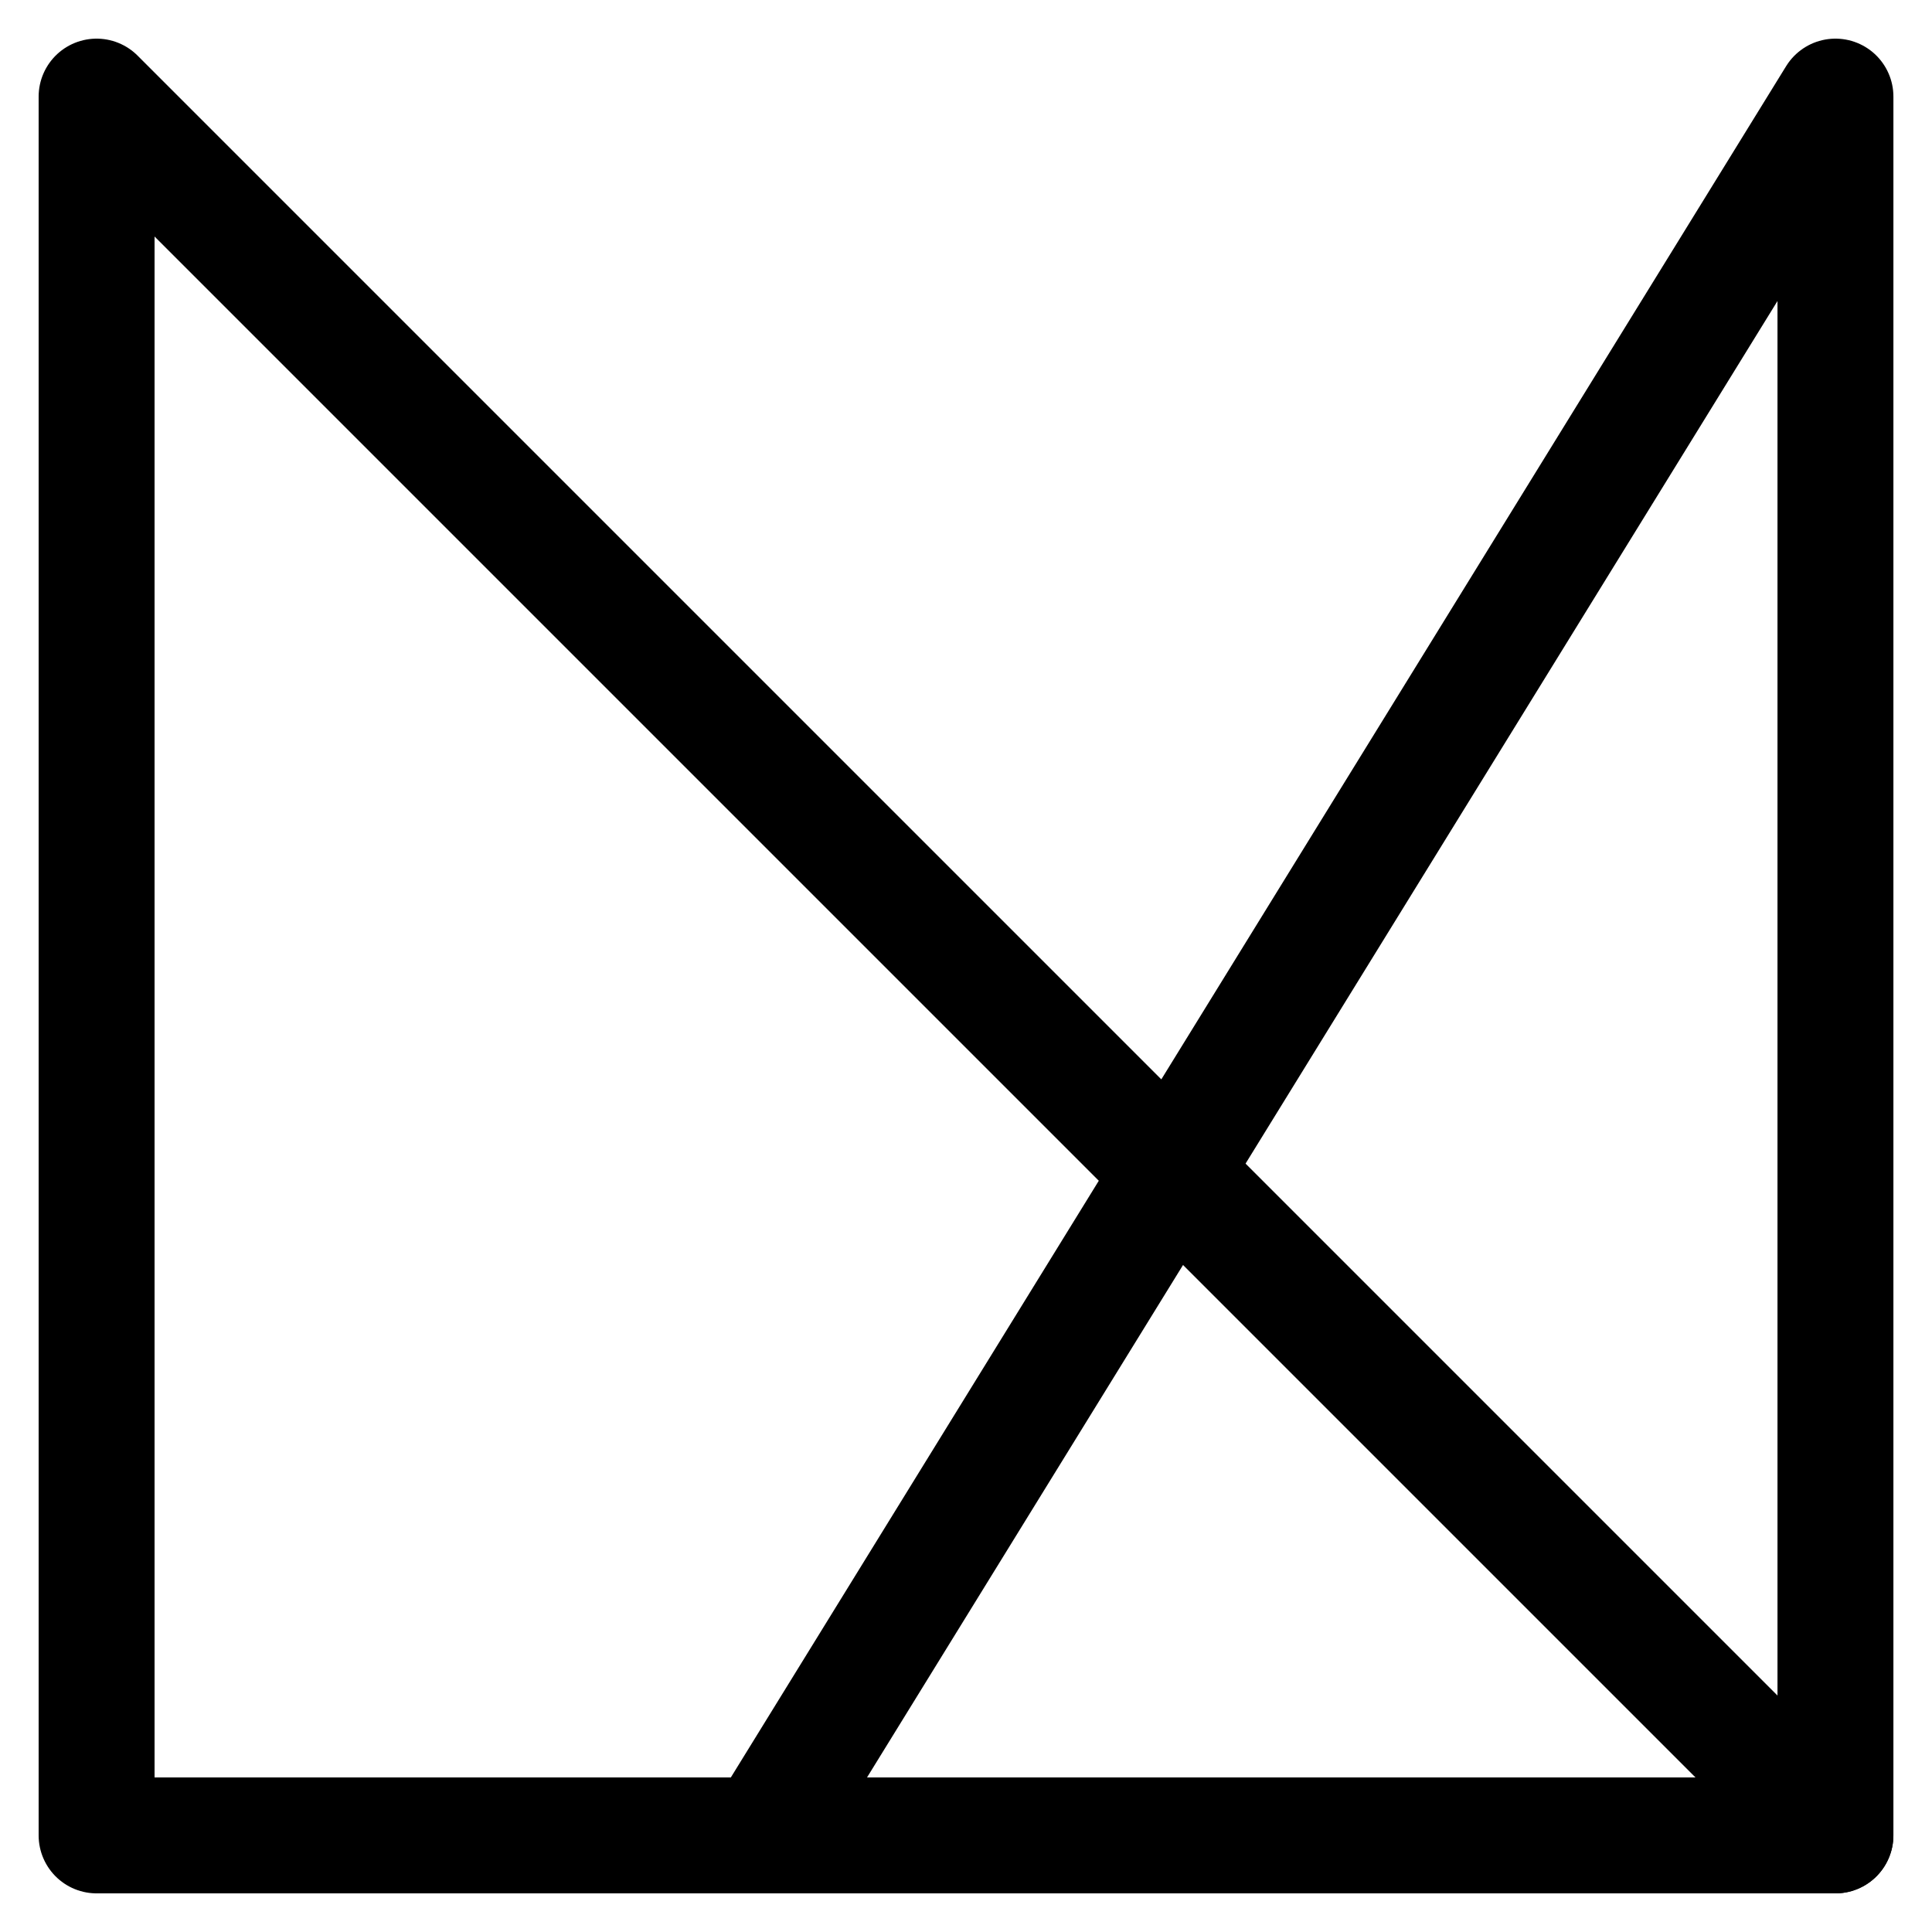
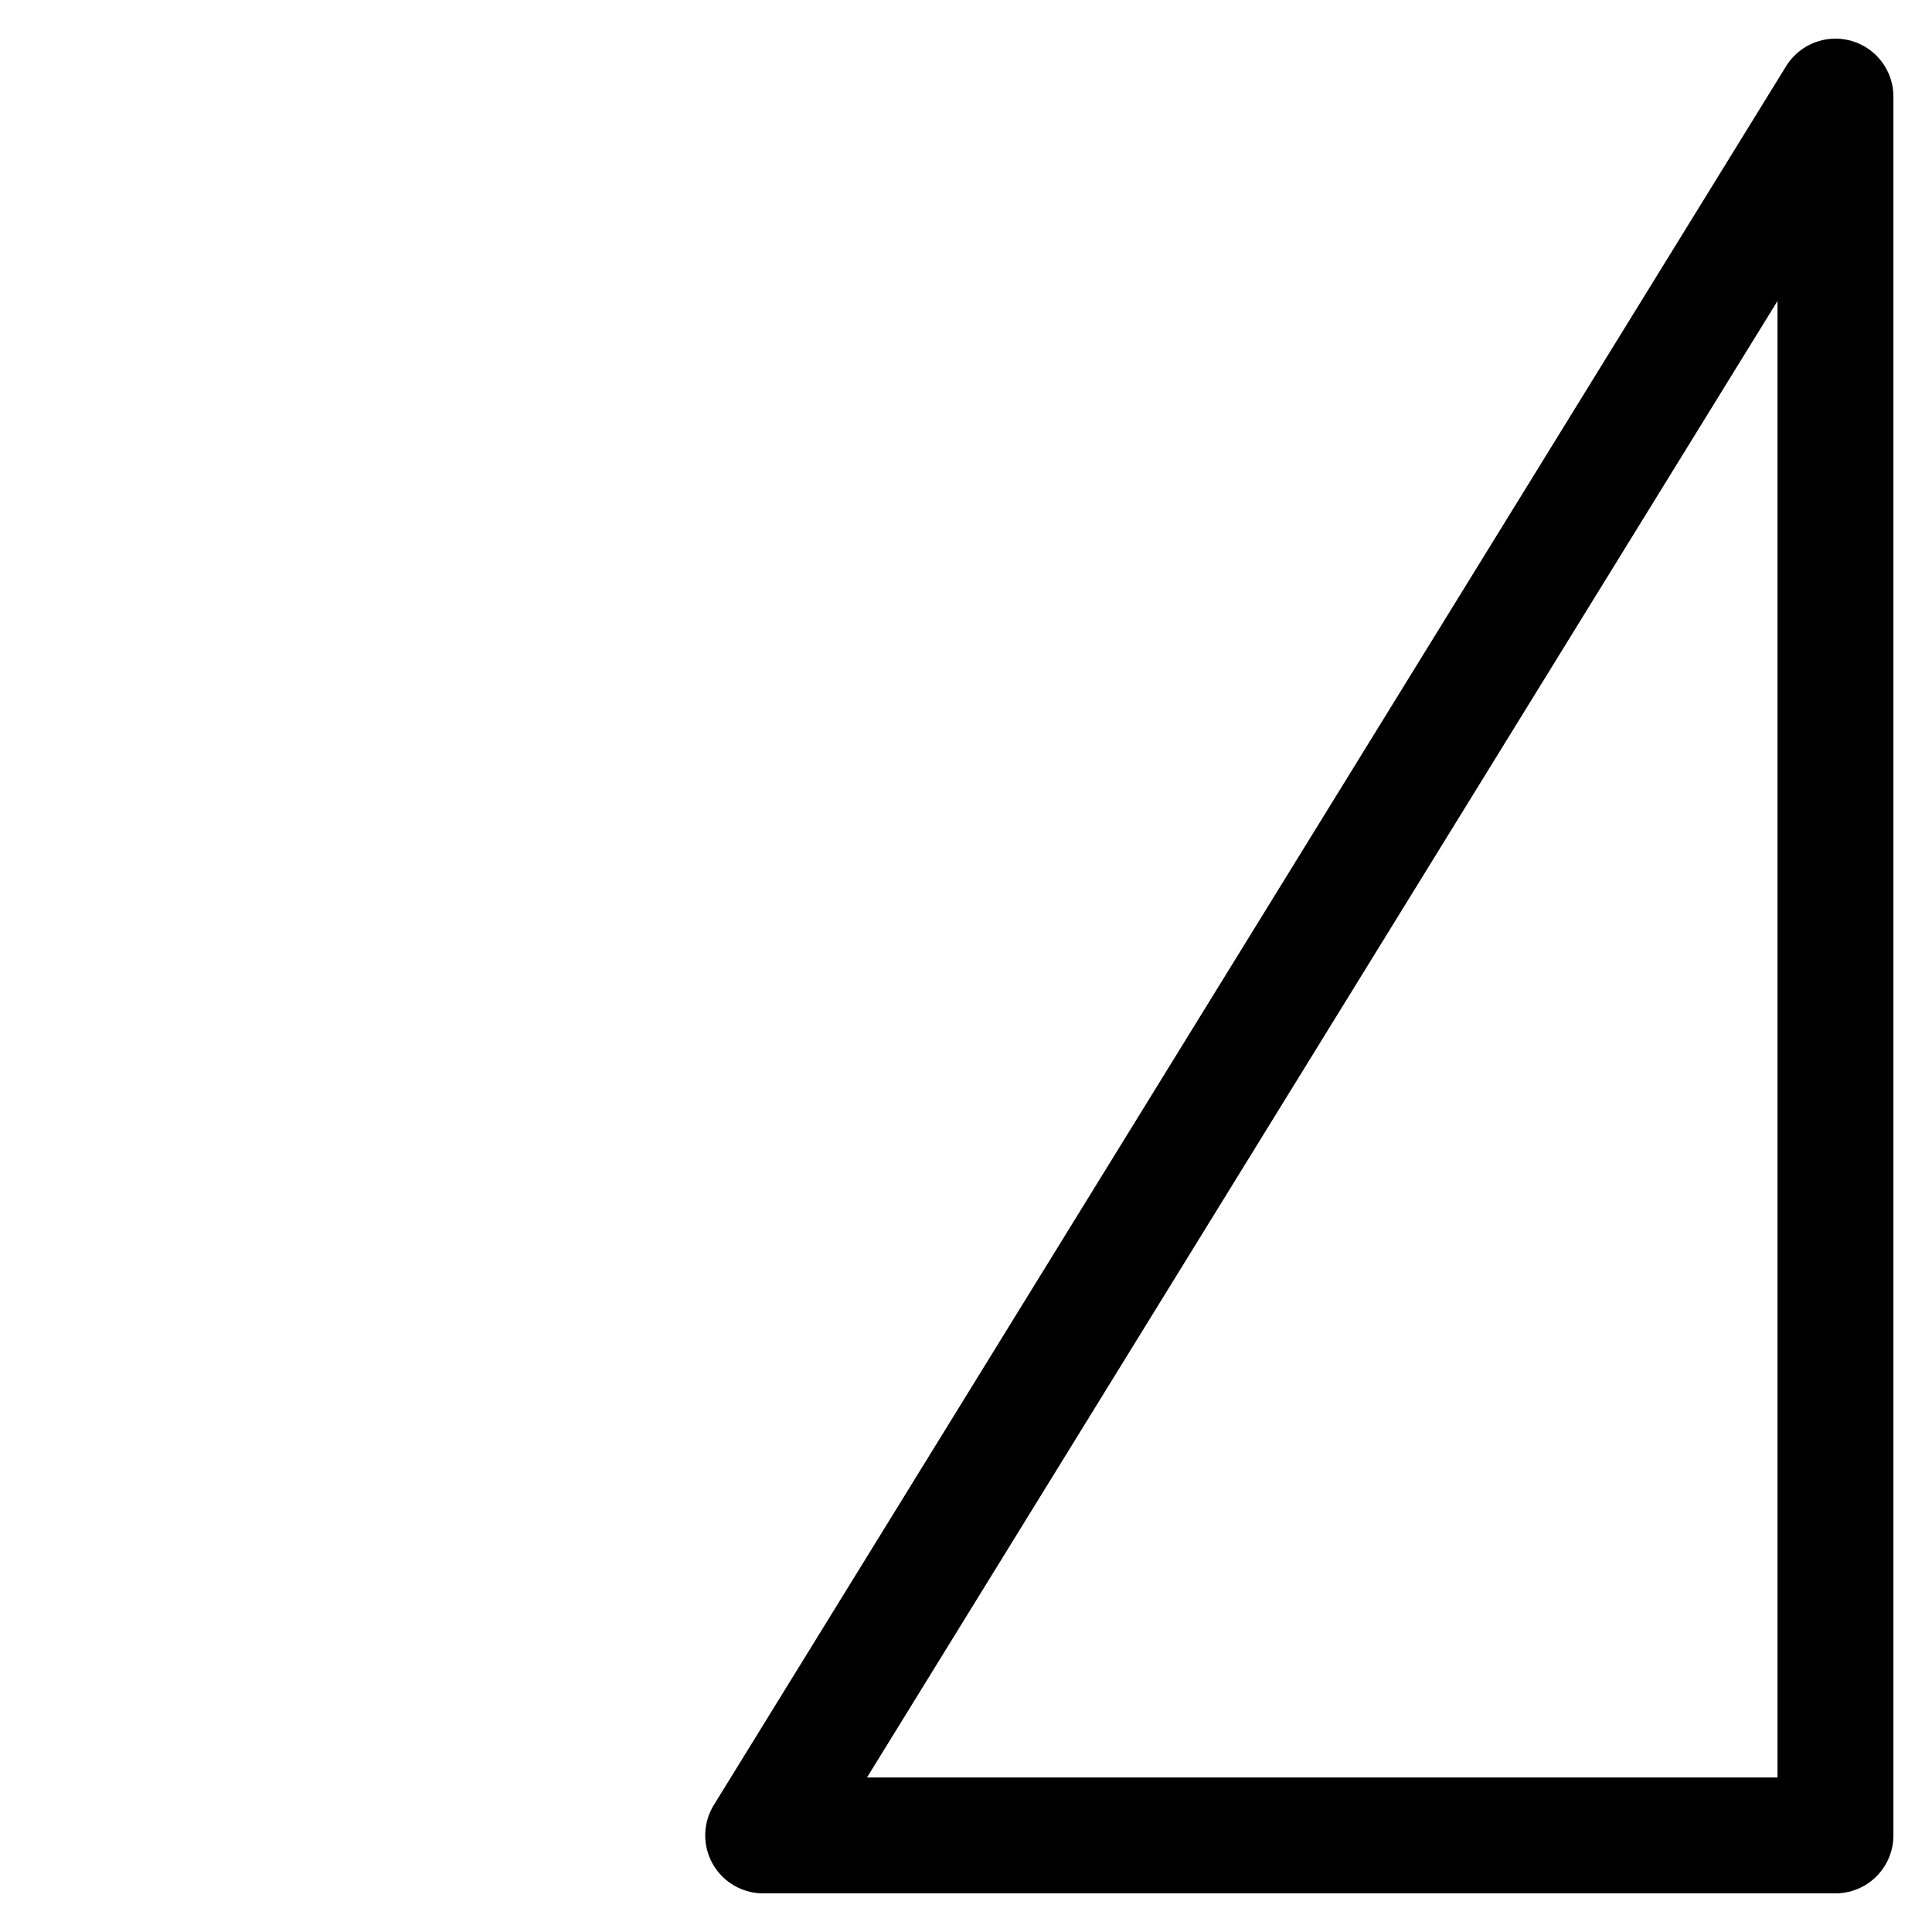
<svg xmlns="http://www.w3.org/2000/svg" width="40" height="40" viewBox="0 0 40 40" fill="none">
-   <path d="M38 38H2V2L38 38Z" stroke="black" stroke-width="2.4" stroke-miterlimit="10" stroke-linecap="round" stroke-linejoin="round" />
  <path d="M38.001 2V38H15.801L38.001 2Z" stroke="black" stroke-width="2.4" stroke-miterlimit="10" stroke-linecap="round" stroke-linejoin="round" />
</svg>